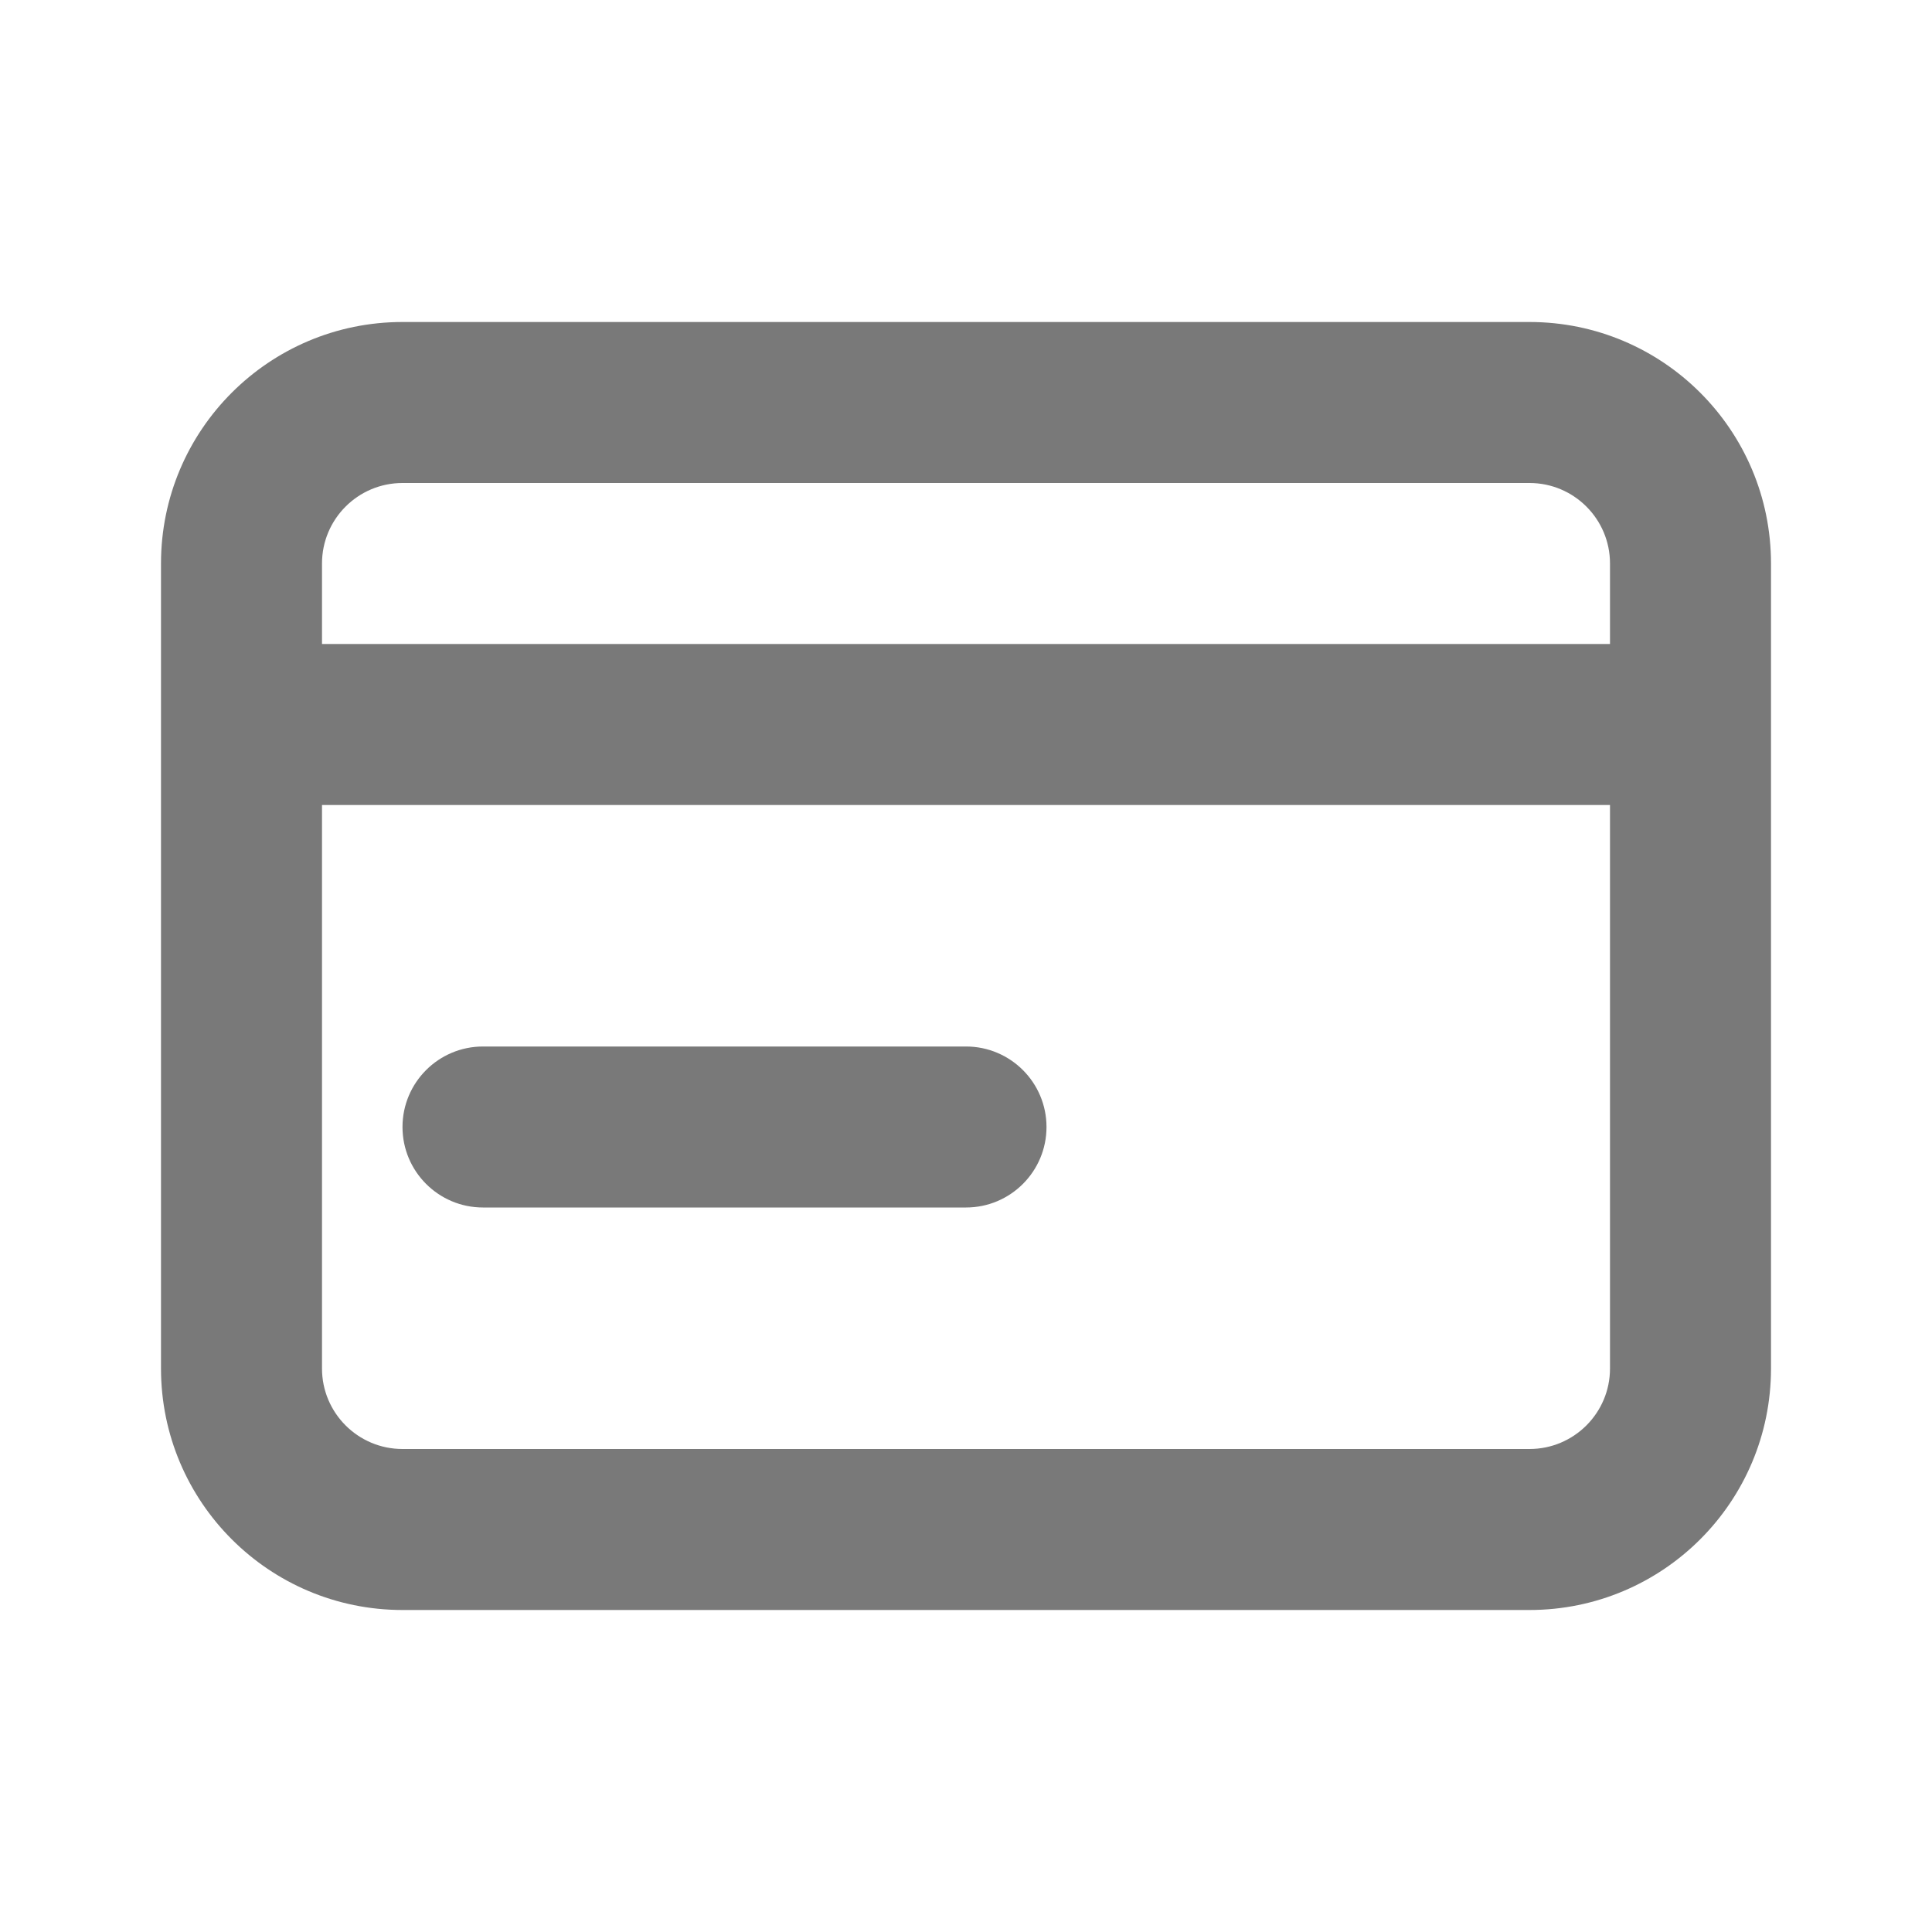
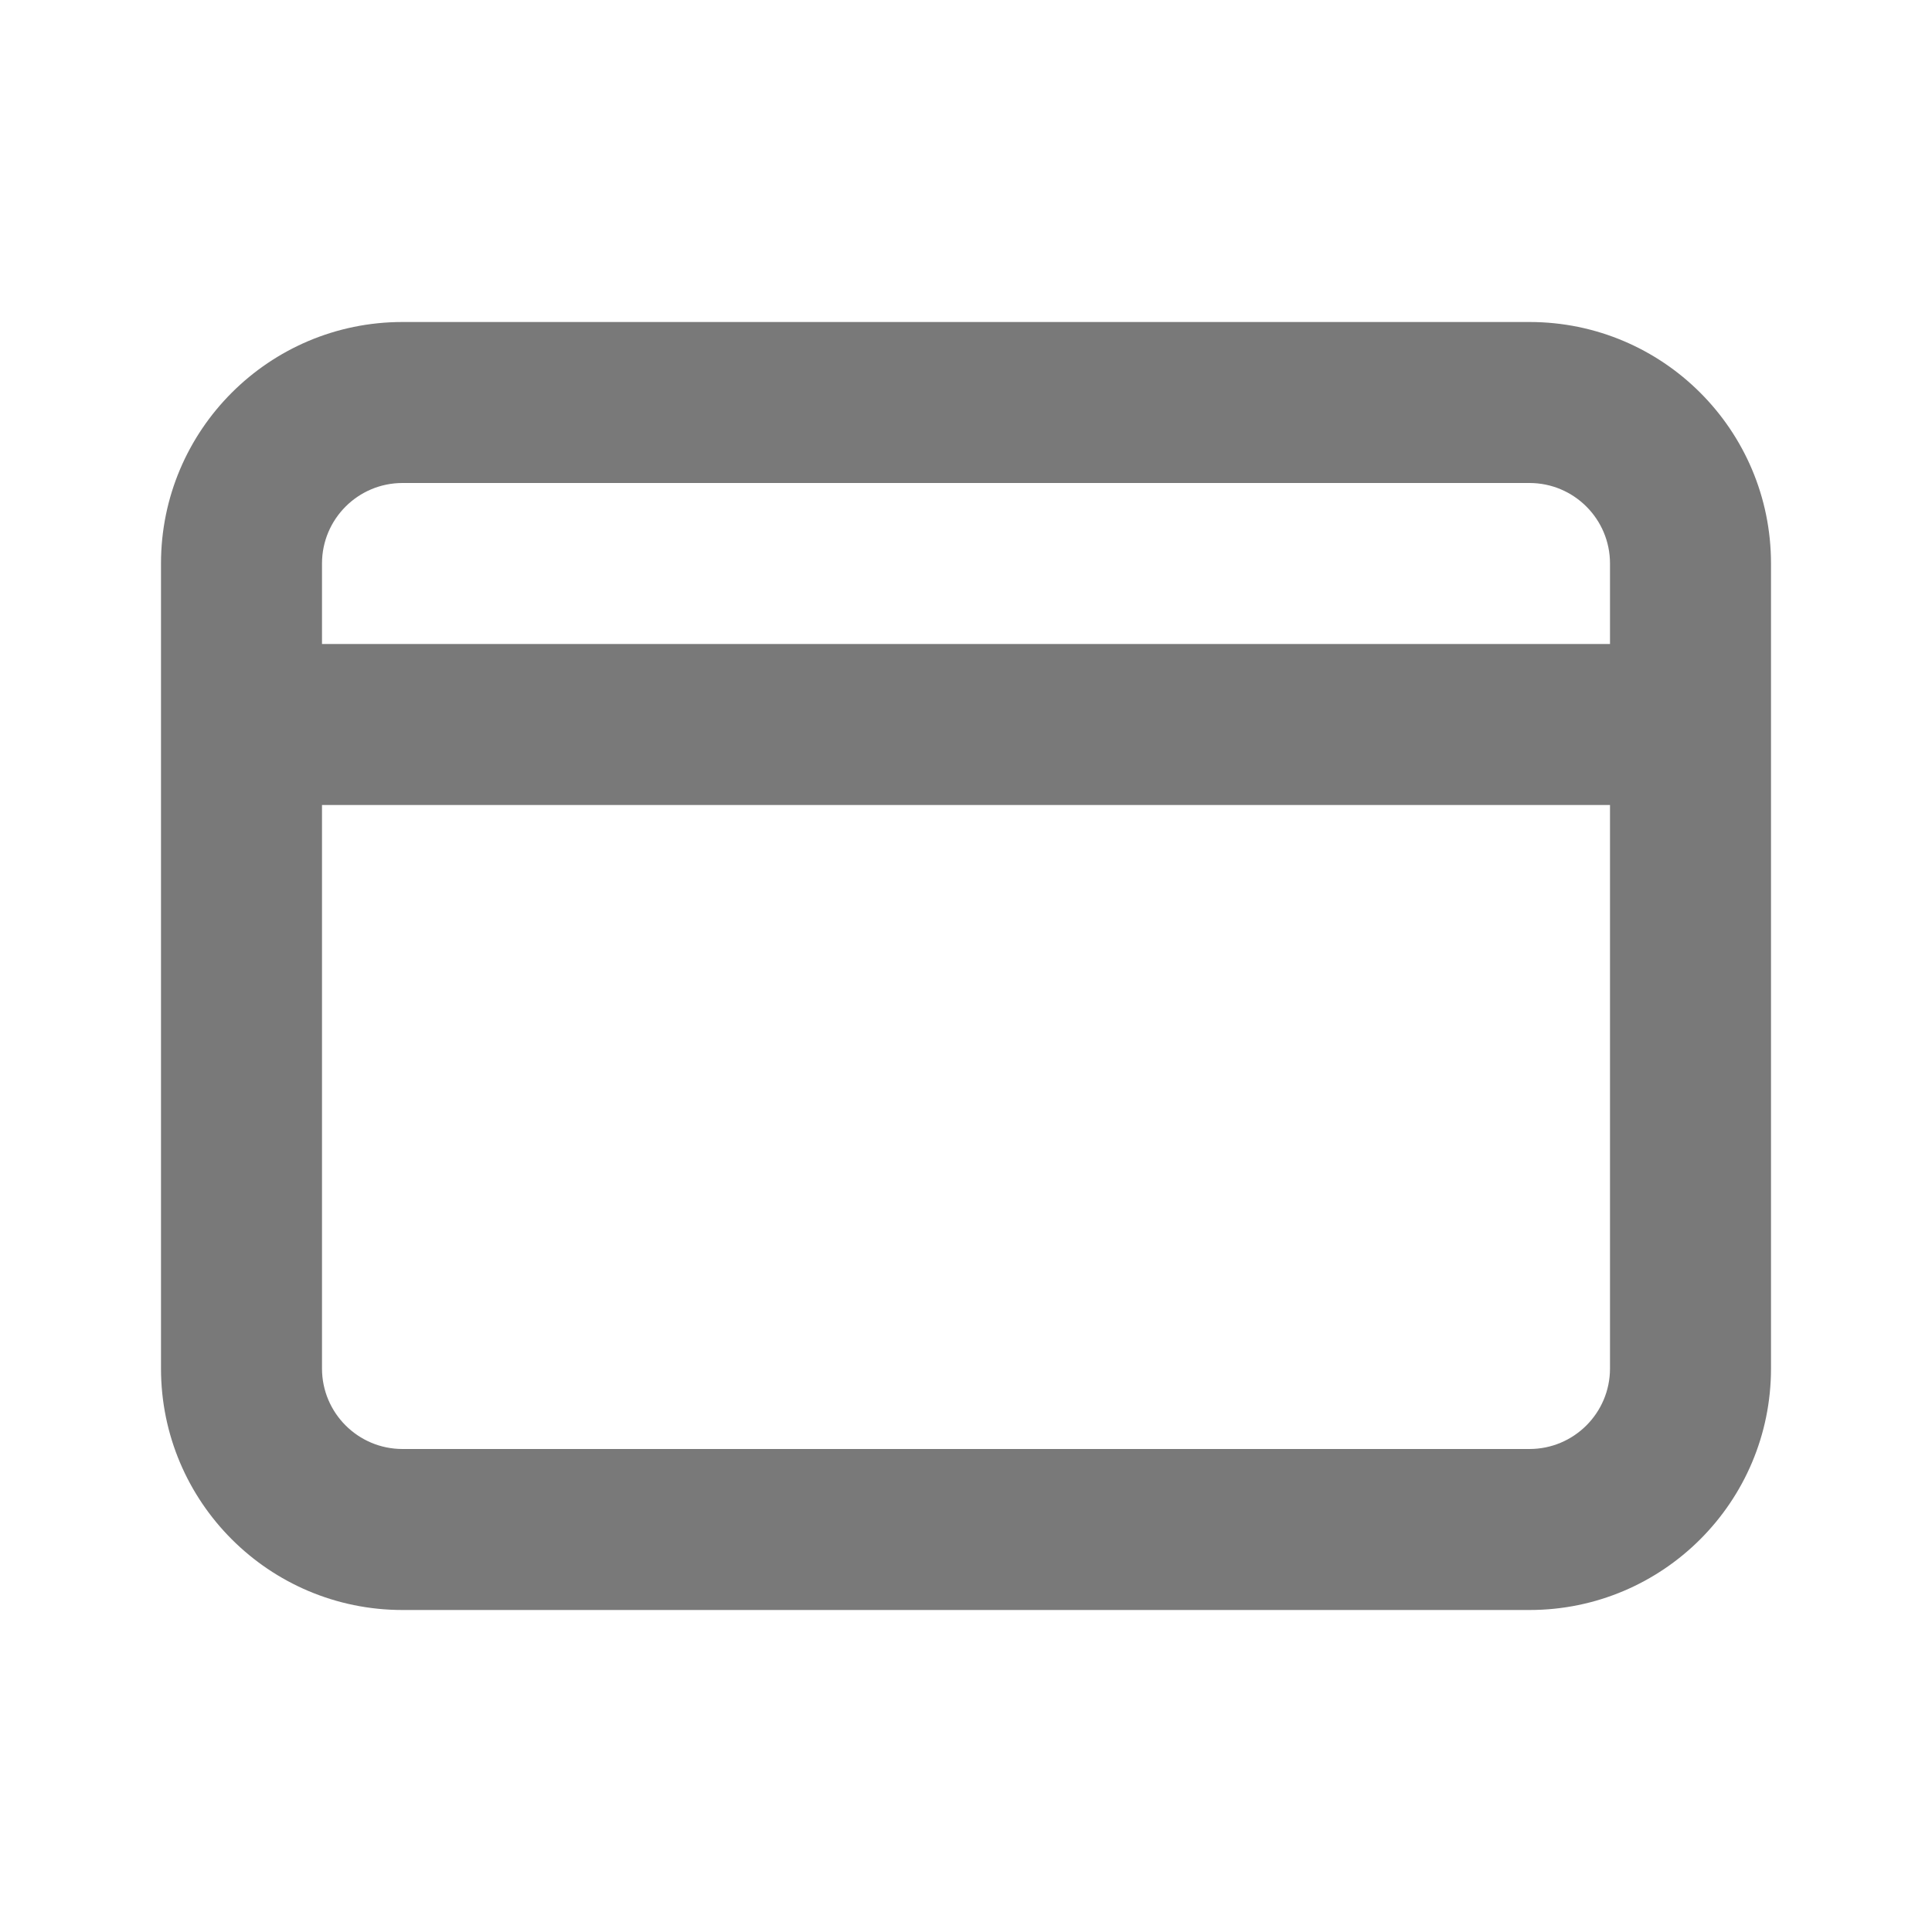
<svg xmlns="http://www.w3.org/2000/svg" width="24" height="24" viewBox="0 0 24 24" fill="none">
-   <path d="M6 13C5.448 13 5 13.448 5 14C5 14.552 5.448 15 6 15H12C12.552 15 13 14.552 13 14C13 13.448 12.552 13 12 13H6Z" fill="#797979" />
  <path fill-rule="evenodd" clip-rule="evenodd" d="M5 4H19C20.657 4 22 5.343 22 7V17C22 18.657 20.657 20 19 20H5C3.343 20 2 18.657 2 17V7C2 5.343 3.343 4 5 4ZM5 6C4.448 6 4 6.448 4 7V8H20V7C20 6.448 19.552 6 19 6H5ZM4 17V10H20V17C20 17.552 19.552 18 19 18H5C4.448 18 4 17.552 4 17Z" fill="#797979" />
</svg>